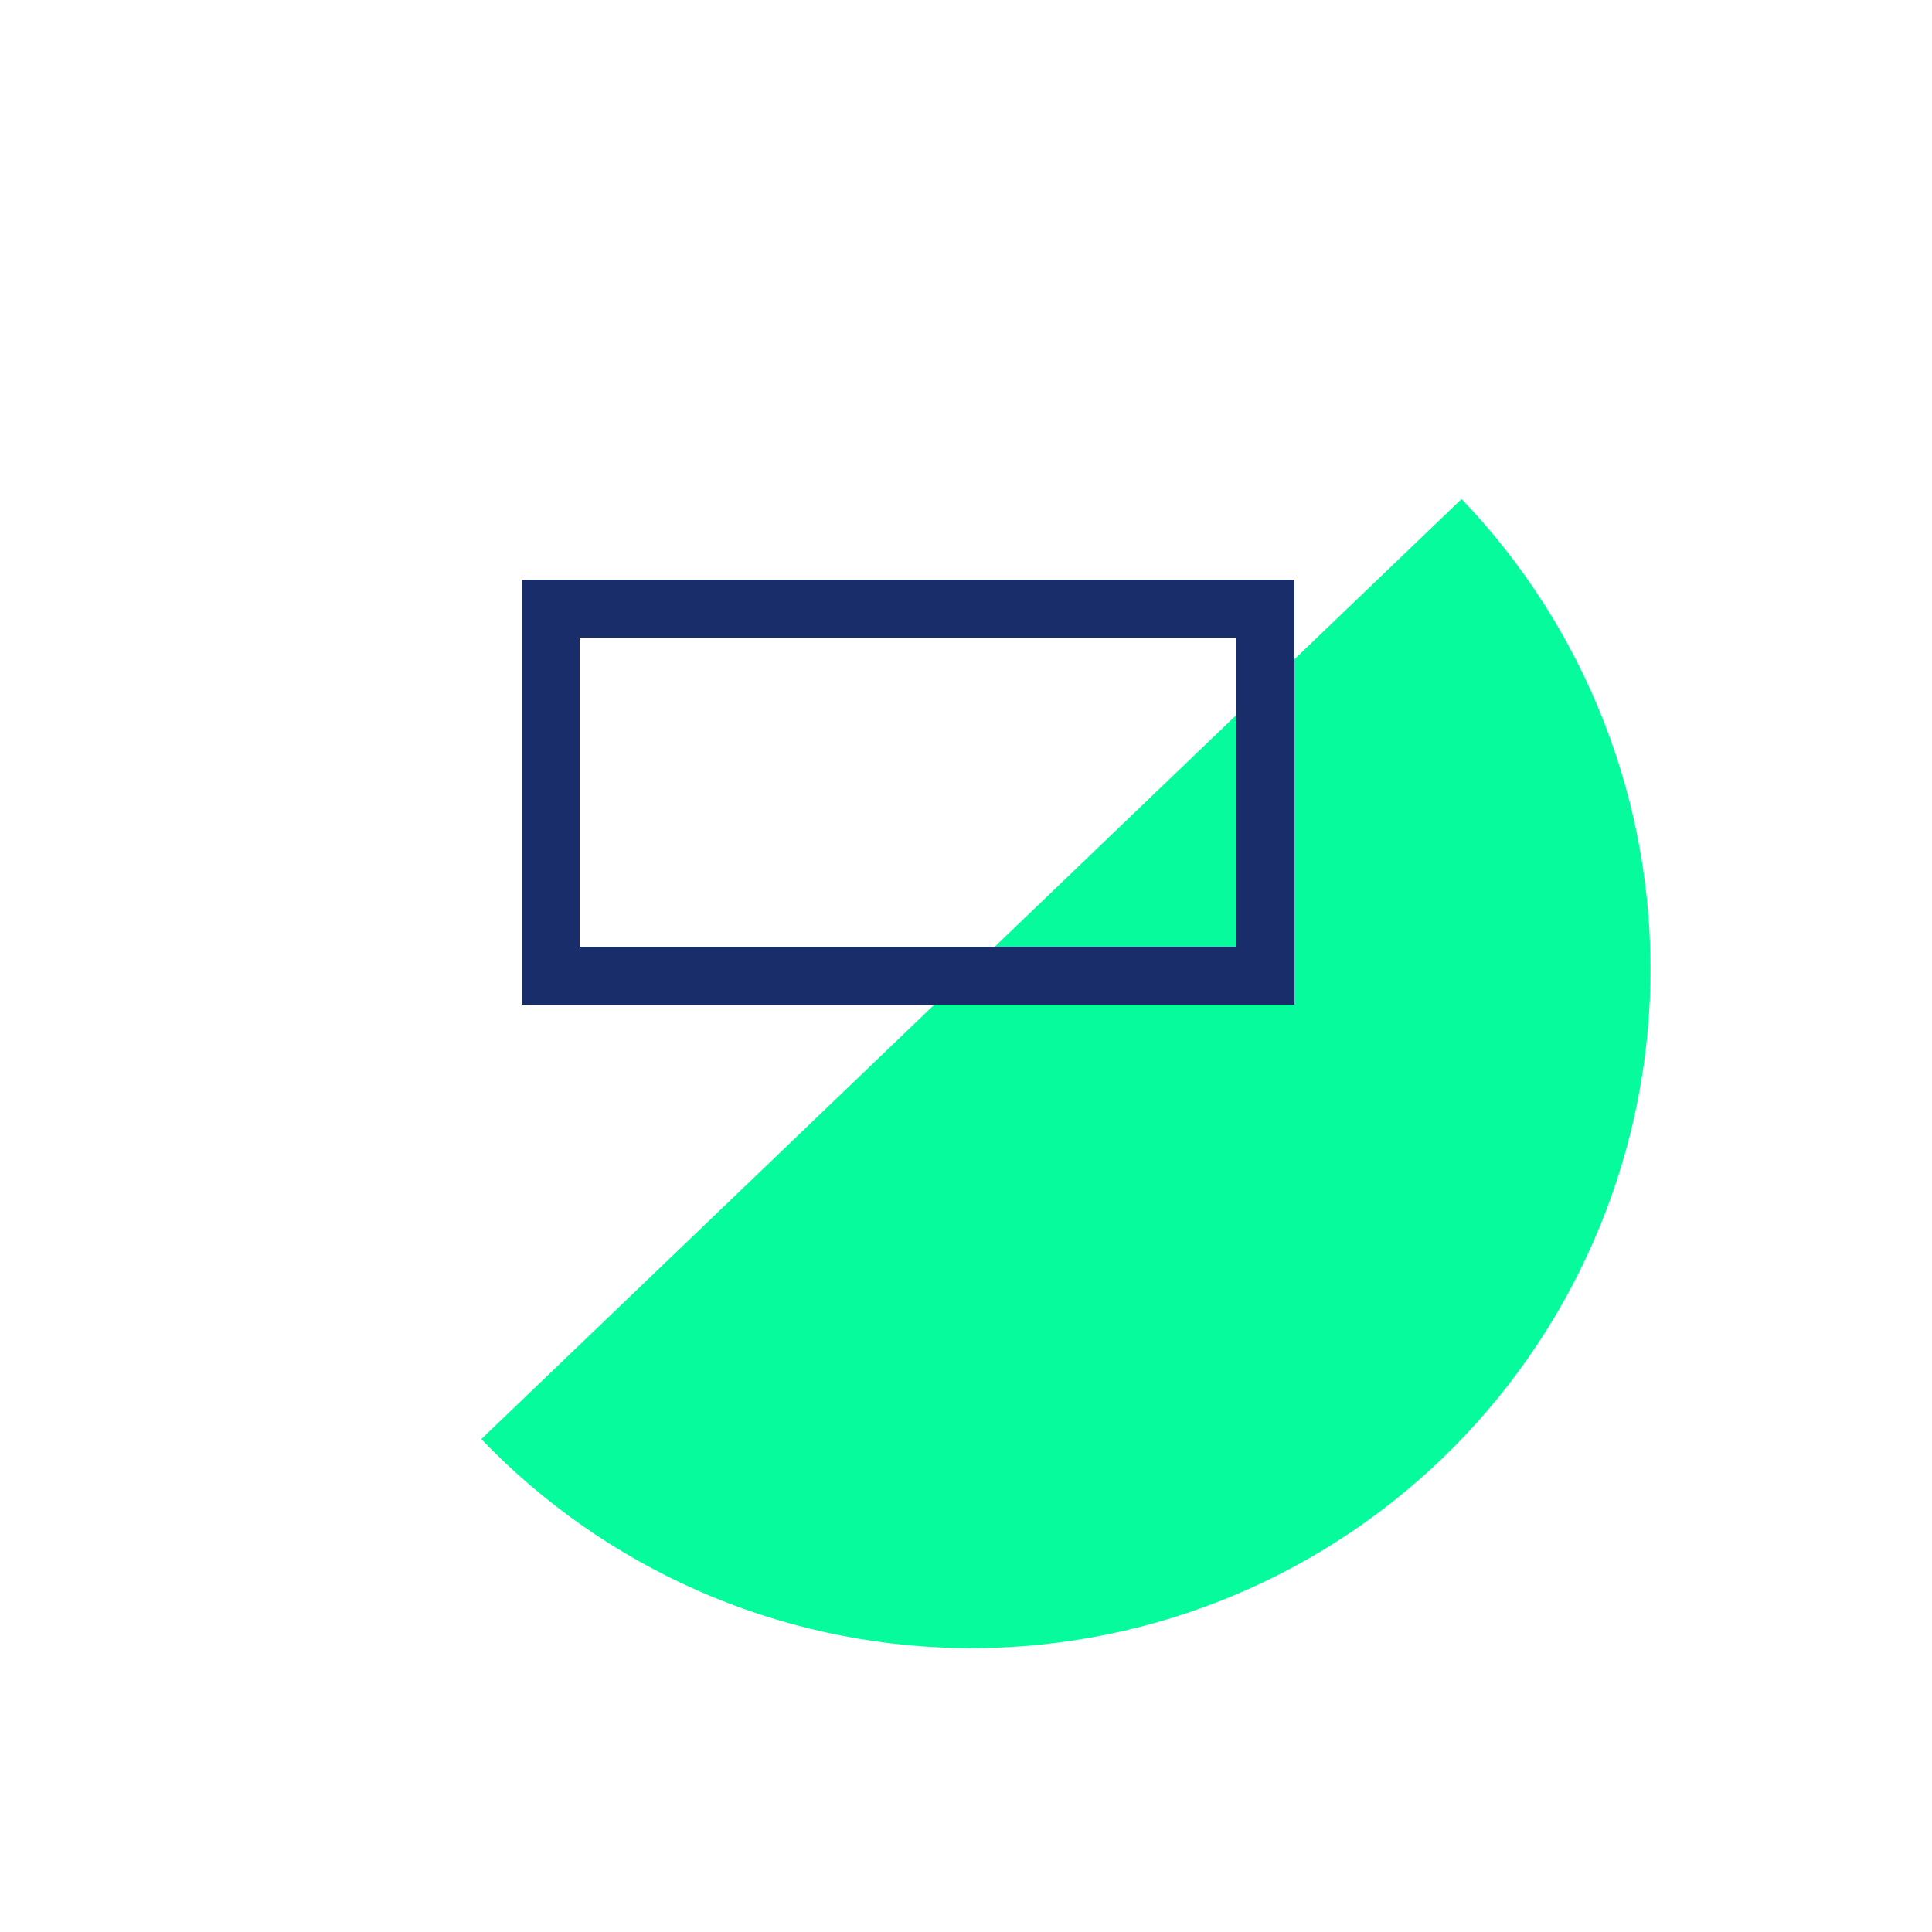
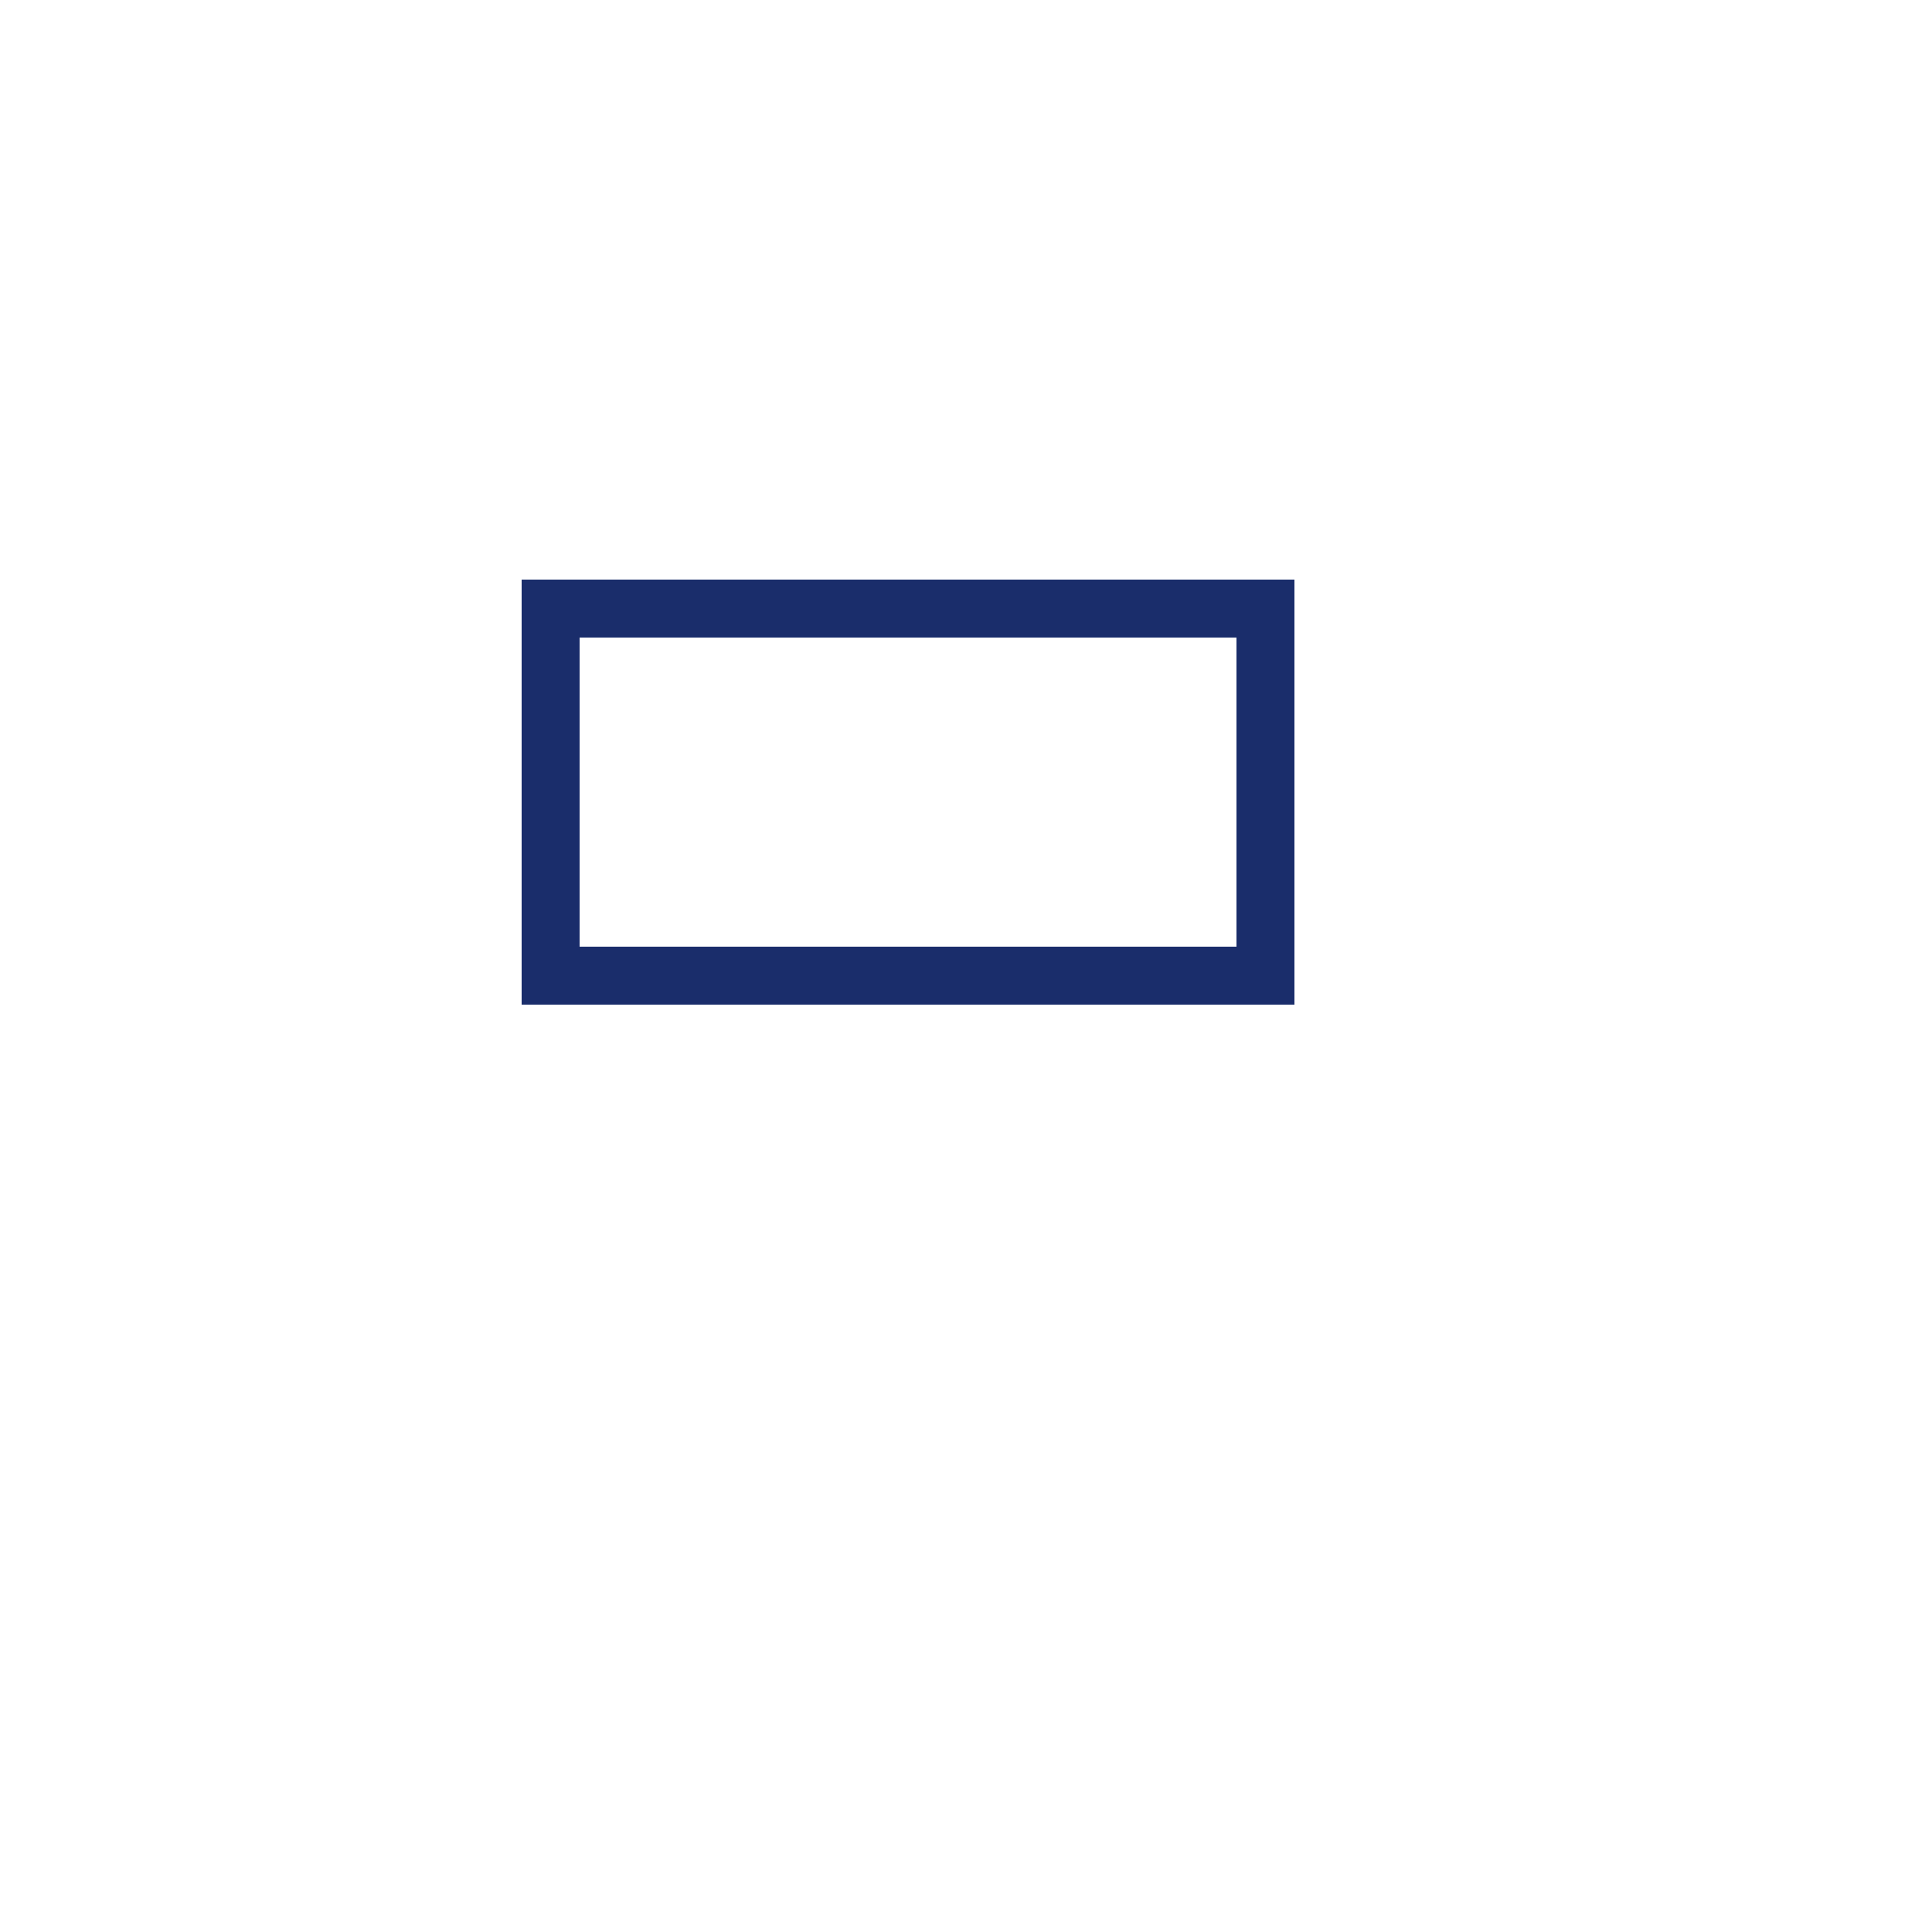
<svg xmlns="http://www.w3.org/2000/svg" width="100" height="100" viewBox="0 0 100 100" fill="none">
-   <path d="M75.65 25.829C78.845 29.161 81.353 33.089 83.029 37.389C84.706 41.69 85.52 46.279 85.423 50.894C85.327 55.509 84.322 60.059 82.467 64.286C80.612 68.513 77.942 72.333 74.61 75.528C71.279 78.723 67.351 81.23 63.05 82.907C58.749 84.584 54.161 85.398 49.546 85.301C44.931 85.204 40.38 84.2 36.153 82.345C31.927 80.489 28.107 77.82 24.912 74.488L50.281 50.159L75.65 25.829Z" fill="#06FB9C" />
  <rect x="28.5" y="31.5" width="37" height="19" stroke="#1A2D6B" stroke-width="3" />
</svg>